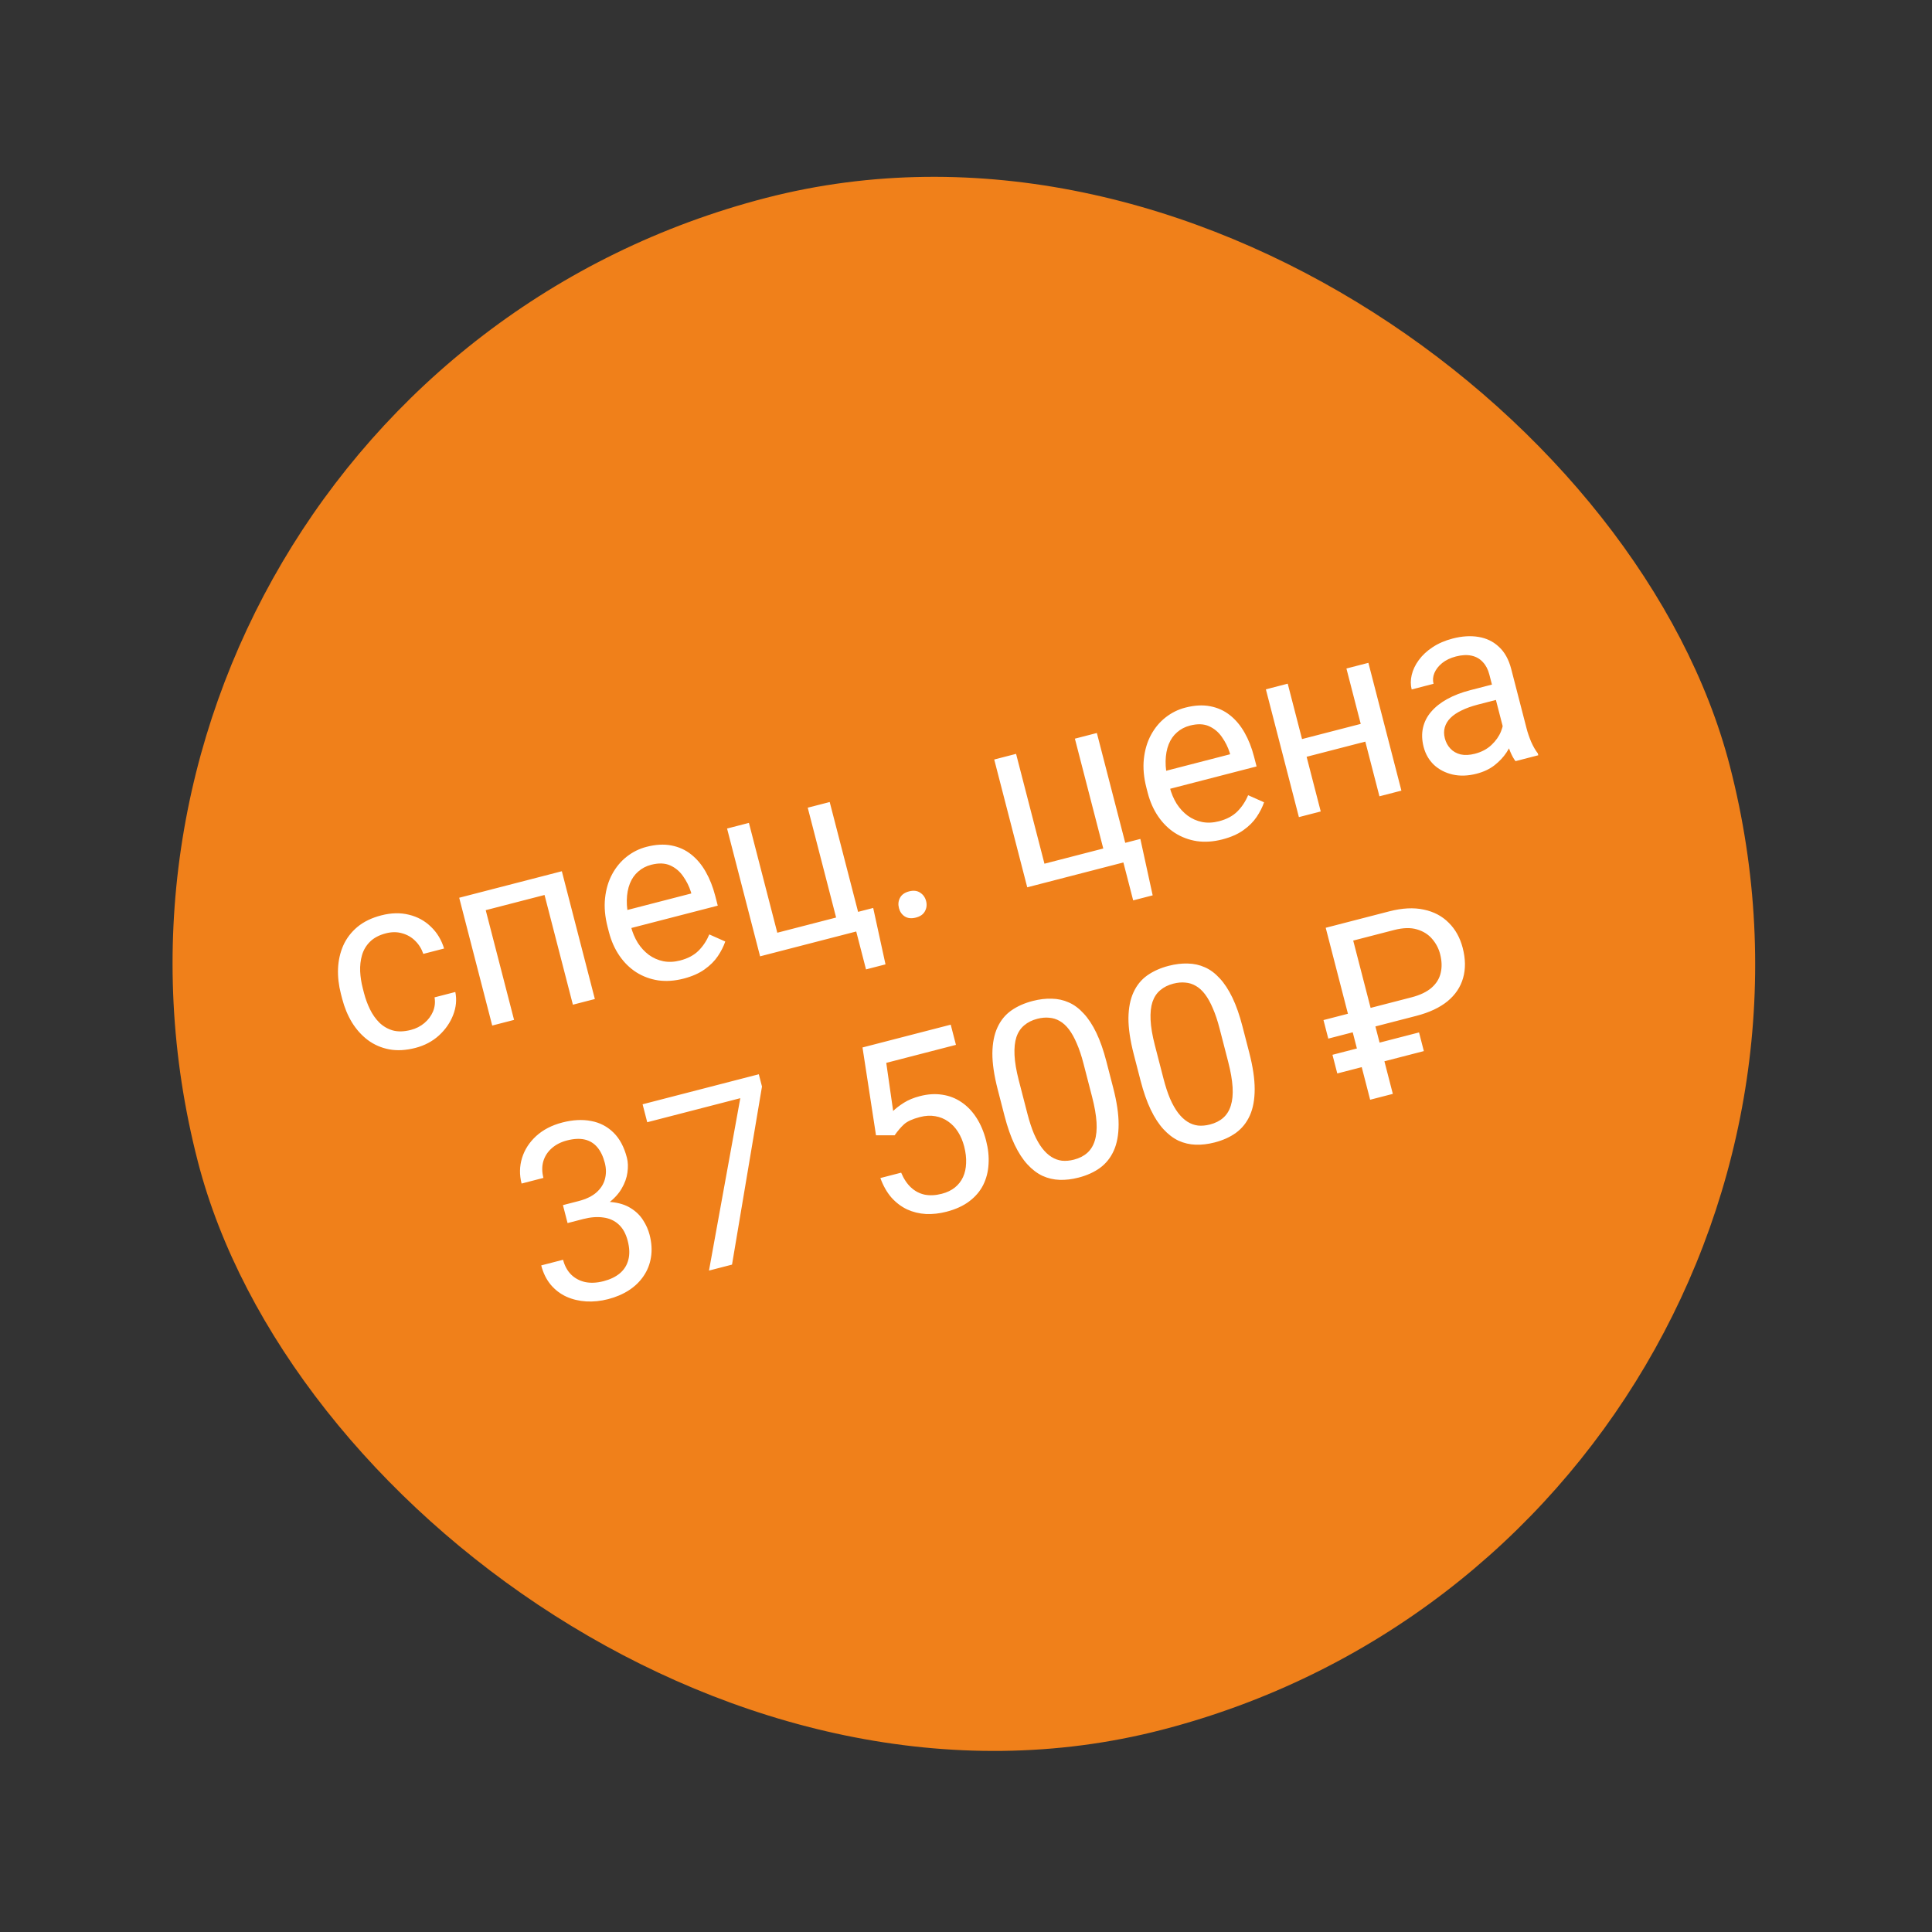
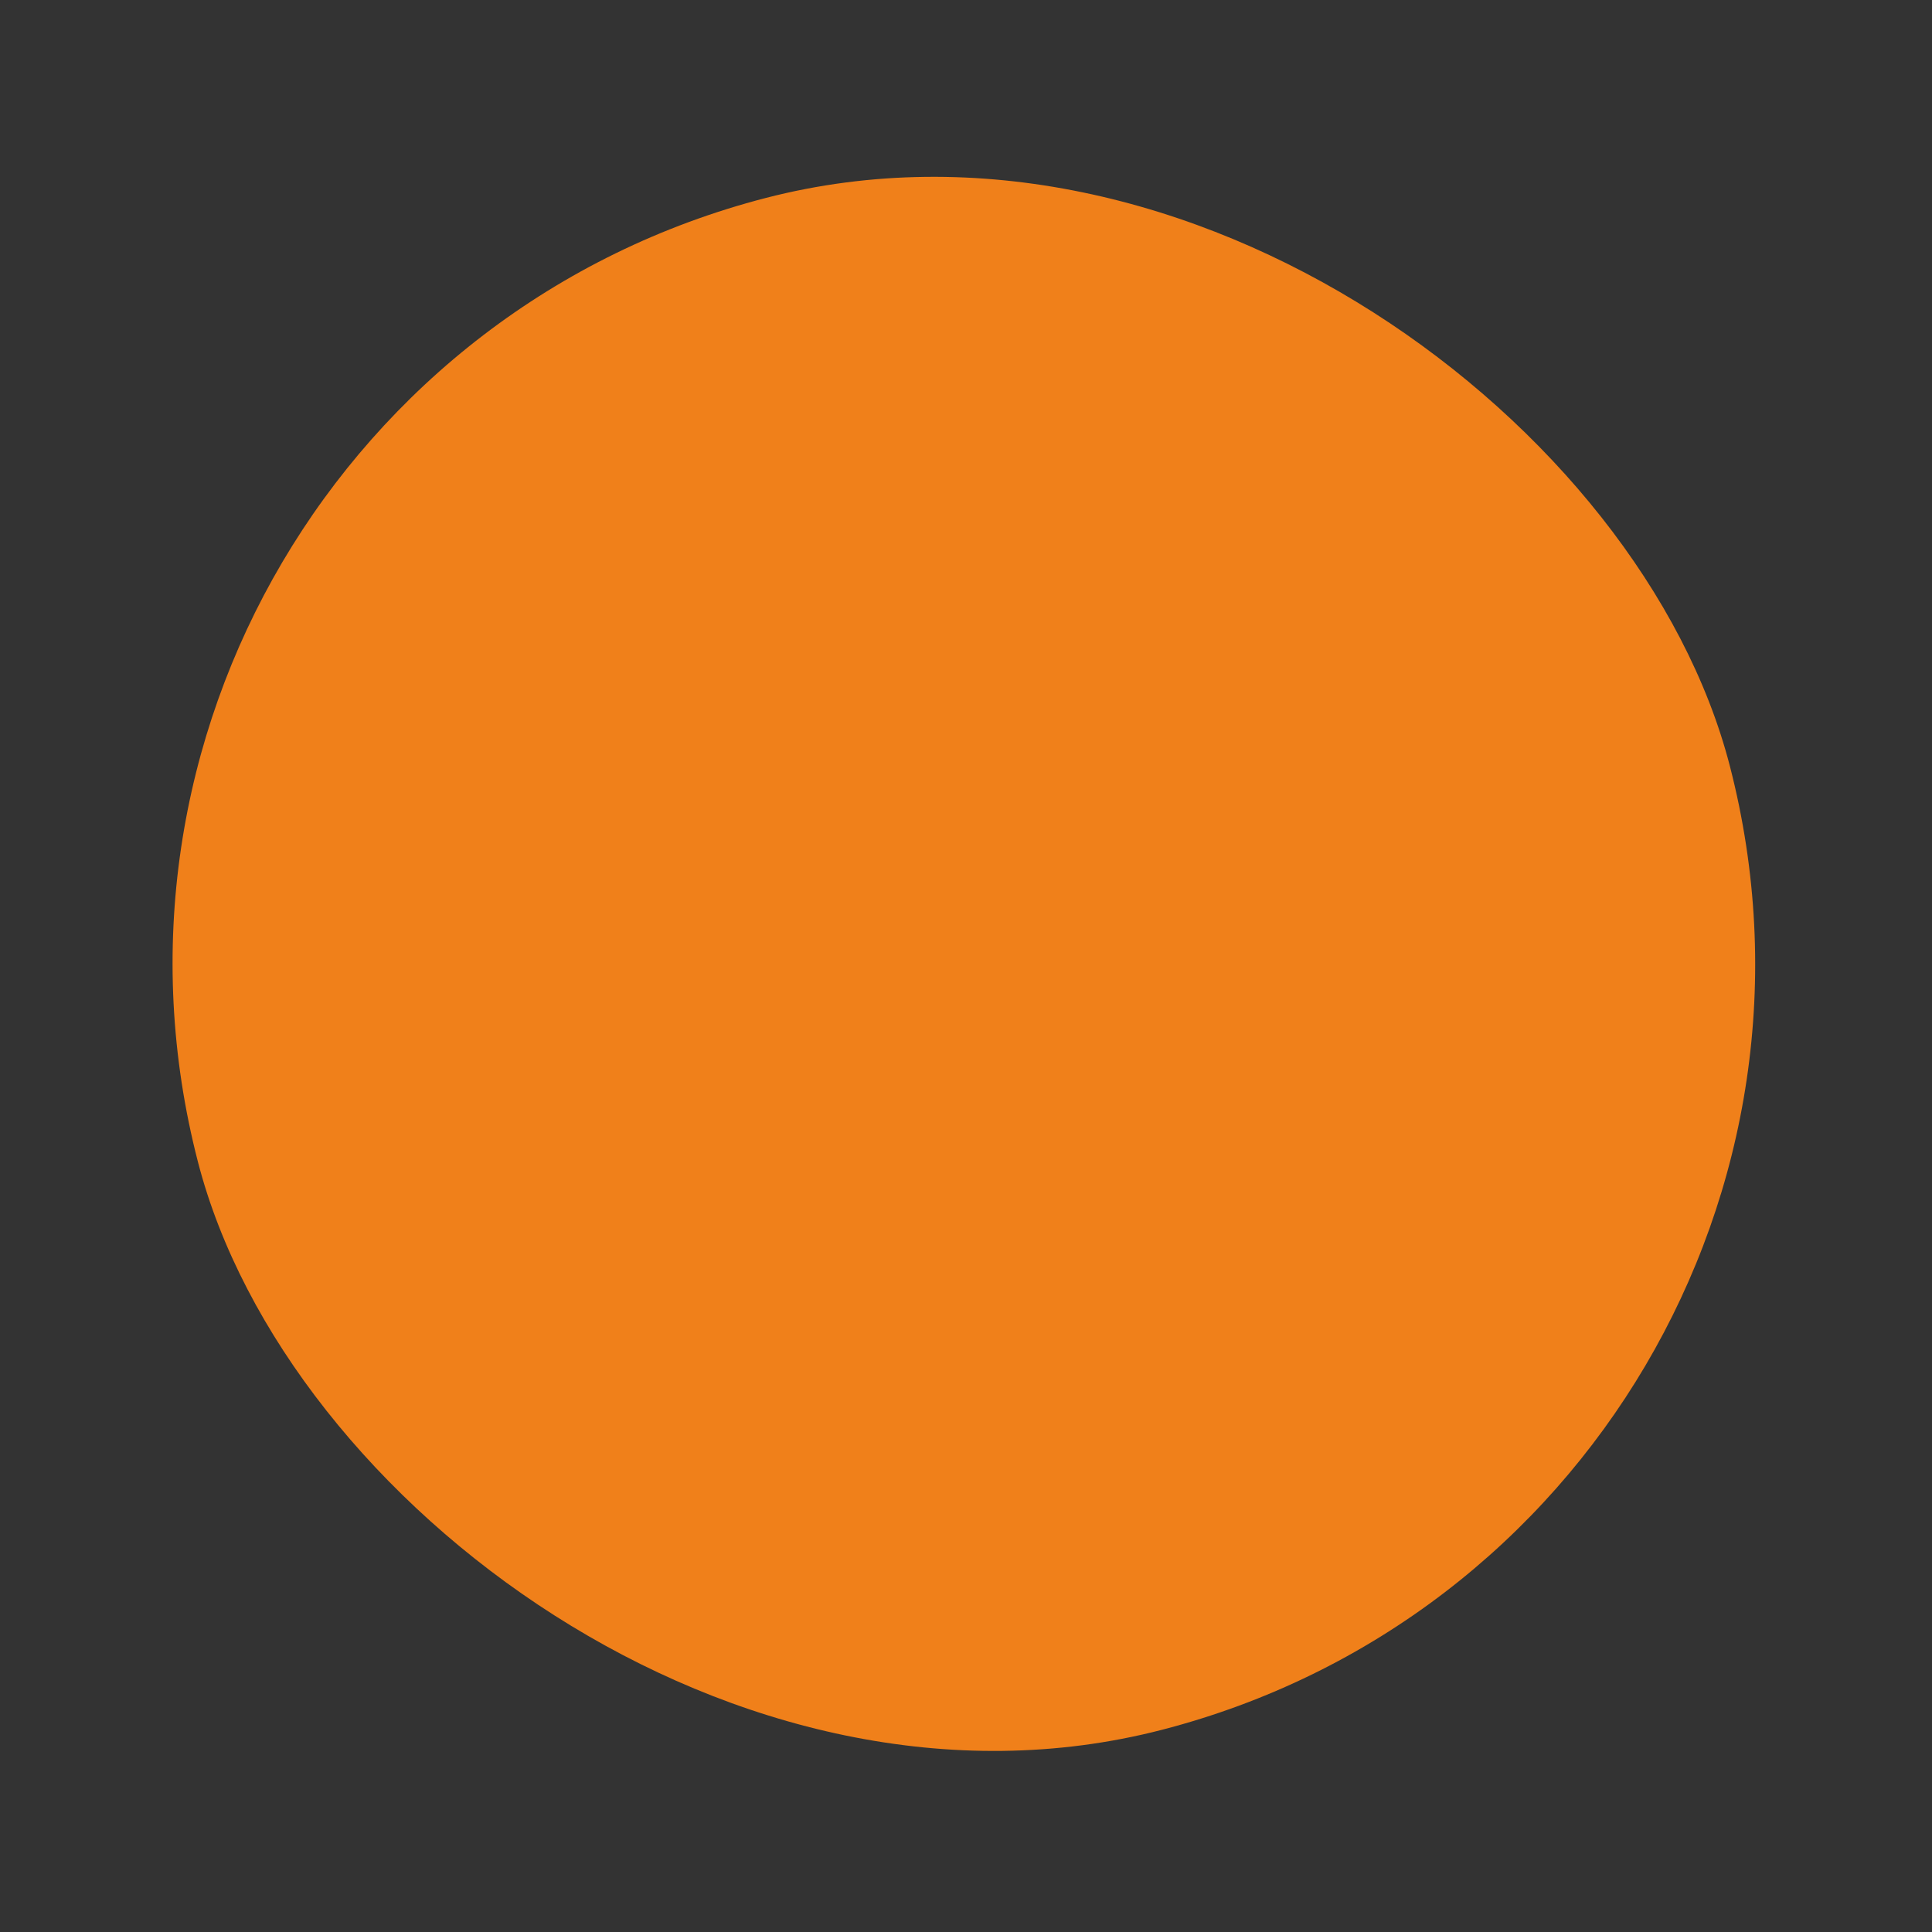
<svg xmlns="http://www.w3.org/2000/svg" width="232" height="232" viewBox="0 0 232 232" fill="none">
  <rect x="0" y="0" width="232" height="232" fill="#333333" stroke="none" />
  <rect y="47.531" width="190" height="190" rx="95" transform="rotate(-14.487 0 47.531)" fill="#F0801A" />
-   <path d="M49.334 123.678C49.958 123.517 50.501 123.24 50.965 122.848C51.428 122.456 51.773 121.994 51.999 121.462C52.222 120.92 52.282 120.354 52.181 119.765L54.677 119.121C54.864 120.04 54.775 120.966 54.411 121.897C54.053 122.817 53.483 123.635 52.7 124.352C51.914 125.059 50.978 125.553 49.891 125.834C48.737 126.132 47.678 126.189 46.712 126.005C45.756 125.818 44.903 125.443 44.152 124.881C43.411 124.316 42.78 123.611 42.26 122.768C41.746 121.912 41.356 120.969 41.09 119.938L40.936 119.342C40.67 118.312 40.555 117.302 40.592 116.314C40.637 115.315 40.846 114.388 41.221 113.535C41.605 112.679 42.17 111.938 42.916 111.311C43.671 110.683 44.626 110.219 45.779 109.921C46.98 109.611 48.093 109.585 49.118 109.845C50.141 110.095 51.016 110.575 51.744 111.285C52.479 111.982 53.007 112.855 53.328 113.901L50.832 114.546C50.621 113.925 50.294 113.399 49.85 112.969C49.415 112.537 48.894 112.238 48.286 112.072C47.686 111.895 47.036 111.896 46.336 112.077C45.532 112.285 44.898 112.62 44.432 113.083C43.974 113.534 43.654 114.071 43.472 114.693C43.297 115.303 43.222 115.953 43.249 116.642C43.283 117.319 43.386 117.993 43.56 118.664L43.714 119.26C43.887 119.931 44.124 120.576 44.425 121.194C44.726 121.813 45.101 122.346 45.55 122.795C46.008 123.241 46.548 123.556 47.17 123.738C47.799 123.908 48.52 123.888 49.334 123.678ZM65.141 105.221L65.701 107.391L57.944 109.395L57.383 107.225L65.141 105.221ZM57.766 107.127L61.731 122.472L59.107 123.15L55.142 107.804L57.766 107.127ZM67.467 104.62L71.432 119.966L68.794 120.647L64.829 105.302L67.467 104.62ZM82.085 117.516C81.017 117.792 80.001 117.862 79.039 117.728C78.083 117.581 77.207 117.258 76.412 116.757C75.627 116.254 74.951 115.592 74.386 114.769C73.82 113.947 73.398 112.997 73.12 111.919L72.966 111.324C72.644 110.076 72.541 108.917 72.658 107.848C72.773 106.769 73.059 105.808 73.516 104.963C73.974 104.119 74.559 103.418 75.273 102.86C75.986 102.303 76.773 101.913 77.633 101.691C78.73 101.407 79.725 101.352 80.616 101.525C81.518 101.696 82.312 102.055 82.998 102.604C83.682 103.143 84.266 103.84 84.749 104.694C85.229 105.538 85.608 106.499 85.887 107.577L86.191 108.754L74.731 111.715L74.178 109.573L83.014 107.29L82.963 107.092C82.749 106.421 82.436 105.795 82.024 105.216C81.621 104.634 81.106 104.202 80.479 103.921C79.851 103.639 79.088 103.614 78.19 103.846C77.595 104 77.079 104.27 76.644 104.654C76.206 105.03 75.871 105.51 75.639 106.094C75.407 106.679 75.283 107.351 75.268 108.111C75.252 108.872 75.365 109.715 75.604 110.642L75.758 111.238C75.946 111.966 76.222 112.626 76.587 113.217C76.959 113.797 77.401 114.278 77.913 114.66C78.435 115.04 79.01 115.294 79.639 115.424C80.277 115.552 80.955 115.523 81.674 115.337C82.6 115.098 83.336 114.706 83.882 114.162C84.427 113.617 84.859 112.966 85.177 112.208L87.092 113.06C86.89 113.647 86.593 114.233 86.2 114.819C85.806 115.404 85.273 115.935 84.599 116.412C83.935 116.886 83.097 117.254 82.085 117.516ZM91.273 114.839L87.308 99.493L89.932 98.815L93.34 112.005L100.403 110.18L96.995 96.99L99.633 96.309L103.598 111.654L91.273 114.839ZM104.856 109.03L106.334 115.804L103.994 116.409L102.818 111.856L100.818 112.373L100.261 110.217L104.856 109.03ZM107.948 109.048C107.833 108.604 107.873 108.195 108.069 107.821C108.272 107.436 108.639 107.175 109.168 107.038C109.698 106.901 110.14 106.953 110.495 107.195C110.856 107.424 111.095 107.761 111.21 108.205C111.322 108.64 111.275 109.045 111.07 109.421C110.874 109.795 110.511 110.05 109.982 110.187C109.452 110.323 109.006 110.277 108.645 110.048C108.292 109.816 108.06 109.483 107.948 109.048ZM123.354 106.55L119.389 91.204L122.013 90.526L125.421 103.716L132.484 101.891L129.076 88.701L131.714 88.02L135.679 103.365L123.354 106.55ZM136.938 100.741L138.416 107.515L136.075 108.12L134.899 103.567L132.899 104.084L132.342 101.928L136.938 100.741ZM146.787 100.798C145.718 101.074 144.703 101.145 143.74 101.01C142.784 100.864 141.909 100.54 141.114 100.04C140.328 99.537 139.653 98.874 139.087 98.052C138.522 97.23 138.1 96.28 137.821 95.202L137.667 94.606C137.345 93.358 137.242 92.199 137.359 91.13C137.474 90.052 137.76 89.09 138.218 88.246C138.675 87.401 139.261 86.7 139.974 86.143C140.687 85.585 141.474 85.195 142.335 84.973C143.431 84.69 144.426 84.634 145.318 84.807C146.219 84.978 147.013 85.338 147.7 85.886C148.384 86.426 148.967 87.122 149.45 87.976C149.93 88.82 150.31 89.781 150.588 90.859L150.892 92.036L139.433 94.997L138.879 92.856L147.715 90.573L147.664 90.374C147.45 89.703 147.137 89.078 146.725 88.498C146.323 87.916 145.808 87.485 145.18 87.203C144.553 86.921 143.79 86.897 142.892 87.129C142.296 87.283 141.781 87.552 141.345 87.937C140.908 88.312 140.573 88.792 140.341 89.376C140.108 89.961 139.985 90.633 139.969 91.394C139.954 92.154 140.066 92.998 140.305 93.924L140.459 94.52C140.647 95.248 140.924 95.908 141.288 96.5C141.66 97.079 142.102 97.56 142.614 97.942C143.136 98.322 143.711 98.577 144.34 98.707C144.978 98.834 145.656 98.805 146.375 98.62C147.302 98.38 148.038 97.989 148.583 97.444C149.128 96.9 149.56 96.249 149.878 95.49L151.793 96.342C151.592 96.929 151.294 97.515 150.901 98.101C150.508 98.687 149.974 99.218 149.3 99.695C148.636 100.169 147.798 100.537 146.787 100.798ZM163.911 86.796L164.461 88.924L156.349 91.02L155.799 88.892L163.911 86.796ZM154.633 82.098L158.598 97.443L155.975 98.121L152.01 82.776L154.633 82.098ZM164.32 79.595L168.285 94.941L165.647 95.622L161.682 80.276L164.32 79.595ZM180.882 88.887L178.841 80.987C178.685 80.382 178.426 79.889 178.066 79.508C177.712 79.115 177.262 78.858 176.716 78.737C176.171 78.616 175.543 78.647 174.834 78.83C174.172 79.001 173.62 79.265 173.178 79.621C172.745 79.975 172.434 80.373 172.246 80.815C172.067 81.255 172.032 81.687 172.142 82.113L169.518 82.791C169.377 82.242 169.378 81.662 169.522 81.05C169.667 80.438 169.947 79.846 170.365 79.274C170.789 78.69 171.341 78.174 172.022 77.726C172.71 77.266 173.518 76.916 174.444 76.677C175.56 76.388 176.592 76.323 177.541 76.482C178.499 76.638 179.318 77.036 179.998 77.677C180.685 78.307 181.177 79.193 181.472 80.338L183.319 87.486C183.451 87.996 183.634 88.529 183.868 89.084C184.112 89.636 184.377 90.097 184.664 90.466L184.723 90.693L181.986 91.401C181.775 91.132 181.567 90.757 181.362 90.276C181.155 89.785 180.995 89.322 180.882 88.887ZM179.61 82.09L180.115 83.926L177.463 84.611C176.716 84.804 176.065 85.038 175.51 85.312C174.954 85.577 174.507 85.879 174.171 86.218C173.835 86.557 173.609 86.933 173.494 87.346C173.377 87.75 173.379 88.188 173.501 88.661C173.626 89.143 173.848 89.554 174.168 89.895C174.488 90.236 174.896 90.469 175.392 90.593C175.895 90.705 176.468 90.678 177.111 90.512C177.915 90.304 178.58 89.951 179.107 89.451C179.633 88.952 180.013 88.41 180.245 87.826C180.487 87.239 180.562 86.71 180.471 86.24L181.917 87.212C181.953 87.626 181.887 88.113 181.719 88.671C181.55 89.228 181.278 89.793 180.901 90.365C180.531 90.924 180.048 91.437 179.453 91.904C178.864 92.358 178.154 92.693 177.322 92.908C176.282 93.177 175.317 93.209 174.427 93.006C173.547 92.799 172.801 92.412 172.19 91.844C171.586 91.263 171.175 90.548 170.955 89.697C170.742 88.874 170.716 88.109 170.876 87.402C171.034 86.686 171.362 86.041 171.859 85.469C172.355 84.887 173 84.377 173.794 83.94C174.589 83.503 175.511 83.148 176.561 82.877L179.61 82.09ZM67.599 144.714L69.471 144.231C70.388 143.994 71.105 143.647 71.623 143.19C72.147 142.722 72.488 142.185 72.644 141.58C72.807 140.963 72.802 140.319 72.629 139.647C72.424 138.853 72.119 138.221 71.715 137.75C71.311 137.28 70.809 136.976 70.209 136.838C69.608 136.701 68.901 136.737 68.088 136.947C67.351 137.138 66.736 137.453 66.245 137.893C65.76 138.321 65.425 138.841 65.241 139.453C65.066 140.063 65.071 140.728 65.257 141.446L62.633 142.124C62.362 141.075 62.38 140.051 62.687 139.054C62.994 138.057 63.559 137.18 64.382 136.422C65.215 135.663 66.264 135.119 67.531 134.792C68.779 134.469 69.929 134.409 70.98 134.612C72.028 134.805 72.925 135.269 73.67 136.005C74.412 136.731 74.949 137.737 75.281 139.023C75.416 139.543 75.437 140.132 75.345 140.791C75.26 141.439 75.028 142.084 74.65 142.726C74.281 143.366 73.737 143.955 73.019 144.494C72.298 145.023 71.375 145.433 70.25 145.724L68.009 146.303L67.599 144.714ZM68.156 146.87L67.749 145.296L69.99 144.717C71.304 144.377 72.432 144.252 73.373 144.342C74.314 144.432 75.097 144.673 75.723 145.066C76.359 145.457 76.856 145.938 77.216 146.511C77.583 147.072 77.846 147.66 78.005 148.274C78.254 149.239 78.31 150.137 78.172 150.969C78.043 151.799 77.748 152.551 77.287 153.225C76.835 153.897 76.246 154.468 75.52 154.938C74.795 155.408 73.964 155.763 73.028 156.005C72.129 156.237 71.25 156.328 70.39 156.278C69.539 156.226 68.749 156.037 68.019 155.711C67.287 155.375 66.659 154.897 66.136 154.276C65.61 153.645 65.228 152.871 64.991 151.954L67.615 151.276C67.801 151.995 68.119 152.583 68.57 153.042C69.031 153.498 69.594 153.801 70.258 153.952C70.929 154.091 71.667 154.057 72.471 153.85C73.274 153.642 73.929 153.326 74.435 152.903C74.948 152.468 75.287 151.927 75.453 151.279C75.627 150.628 75.604 149.873 75.381 149.012C75.159 148.152 74.797 147.494 74.296 147.039C73.793 146.574 73.176 146.294 72.446 146.2C71.723 146.095 70.917 146.157 70.028 146.386L68.156 146.87ZM91.12 129L91.501 130.475L87.903 151.859L85.137 152.574L88.897 131.874L77.721 134.761L77.164 132.605L91.12 129ZM107.432 136.329L105.193 136.332L103.572 125.782L114.166 123.045L114.793 125.47L106.425 127.632L107.252 133.41C107.574 133.094 107.999 132.768 108.527 132.43C109.064 132.089 109.711 131.821 110.468 131.626C111.423 131.379 112.321 131.323 113.163 131.459C114.003 131.585 114.765 131.882 115.451 132.35C116.146 132.816 116.746 133.438 117.249 134.216C117.753 134.993 118.14 135.907 118.411 136.956C118.668 137.949 118.767 138.897 118.707 139.8C118.658 140.7 118.444 141.532 118.066 142.295C117.686 143.049 117.129 143.703 116.394 144.256C115.669 144.806 114.753 145.224 113.647 145.51C112.815 145.725 111.996 145.816 111.19 145.782C110.392 145.736 109.638 145.552 108.93 145.231C108.229 144.898 107.602 144.424 107.05 143.81C106.505 143.185 106.061 142.402 105.717 141.462L108.213 140.817C108.527 141.563 108.922 142.157 109.399 142.598C109.877 143.04 110.425 143.327 111.044 143.459C111.67 143.58 112.352 143.545 113.09 143.354C113.714 143.193 114.239 142.941 114.665 142.599C115.091 142.257 115.417 141.84 115.643 141.348C115.869 140.856 115.992 140.3 116.013 139.679C116.044 139.056 115.966 138.385 115.781 137.666C115.612 137.014 115.366 136.432 115.042 135.921C114.718 135.409 114.323 134.992 113.856 134.669C113.399 134.343 112.886 134.133 112.317 134.038C111.745 133.933 111.128 133.967 110.466 134.138C109.587 134.365 108.951 134.655 108.558 135.009C108.175 135.36 107.799 135.8 107.432 136.329ZM132.861 127.474L133.674 130.622C134.112 132.315 134.329 133.781 134.327 135.023C134.325 136.264 134.132 137.312 133.748 138.168C133.364 139.024 132.812 139.716 132.091 140.245C131.377 140.762 130.519 141.151 129.517 141.409C128.723 141.615 127.965 141.705 127.242 141.68C126.519 141.655 125.832 141.494 125.181 141.198C124.537 140.891 123.934 140.431 123.372 139.82C122.811 139.209 122.3 138.423 121.84 137.462C121.38 136.502 120.976 135.346 120.626 133.994L119.813 130.845C119.376 129.153 119.16 127.695 119.167 126.473C119.184 125.248 119.386 124.218 119.775 123.381C120.162 122.534 120.713 121.857 121.429 121.35C122.155 120.839 123.014 120.456 124.007 120.2C124.81 119.992 125.574 119.901 126.296 119.926C127.026 119.939 127.71 120.09 128.35 120.379C128.987 120.658 129.58 121.1 130.129 121.704C130.686 122.296 131.193 123.068 131.651 124.019C132.108 124.97 132.512 126.122 132.861 127.474ZM131.146 131.729L130.109 127.716C129.87 126.789 129.603 125.991 129.309 125.32C129.022 124.638 128.709 124.073 128.372 123.626C128.034 123.178 127.664 122.84 127.262 122.611C126.87 122.38 126.447 122.247 125.994 122.213C125.549 122.166 125.071 122.209 124.56 122.341C123.936 122.502 123.413 122.763 122.992 123.124C122.569 123.476 122.256 123.945 122.055 124.532C121.863 125.116 121.787 125.837 121.827 126.694C121.867 127.551 122.037 128.561 122.337 129.724L123.374 133.737C123.614 134.664 123.877 135.468 124.164 136.151C124.461 136.831 124.785 137.402 125.137 137.866C125.486 138.321 125.86 138.673 126.257 138.923C126.655 139.174 127.078 139.327 127.526 139.382C127.981 139.426 128.459 139.383 128.96 139.254C129.603 139.088 130.134 138.819 130.553 138.449C130.971 138.078 131.274 137.592 131.461 136.989C131.655 136.374 131.727 135.634 131.675 134.77C131.621 133.896 131.444 132.883 131.146 131.729ZM149.199 123.252L150.013 126.401C150.45 128.093 150.668 129.56 150.666 130.801C150.664 132.042 150.471 133.091 150.086 133.946C149.702 134.802 149.15 135.495 148.429 136.024C147.716 136.541 146.858 136.929 145.856 137.188C145.061 137.393 144.303 137.483 143.58 137.458C142.858 137.433 142.171 137.273 141.519 136.977C140.875 136.669 140.272 136.21 139.711 135.598C139.149 134.987 138.639 134.201 138.179 133.241C137.719 132.28 137.314 131.124 136.965 129.772L136.151 126.623C135.714 124.931 135.499 123.474 135.506 122.251C135.522 121.027 135.725 119.996 136.114 119.159C136.5 118.313 137.052 117.636 137.768 117.128C138.493 116.618 139.352 116.235 140.345 115.978C141.149 115.77 141.912 115.679 142.635 115.704C143.364 115.717 144.049 115.868 144.688 116.157C145.325 116.436 145.918 116.878 146.468 117.482C147.024 118.075 147.531 118.847 147.989 119.798C148.447 120.749 148.85 121.9 149.199 123.252ZM147.485 127.508L146.448 123.494C146.208 122.567 145.941 121.769 145.647 121.099C145.36 120.416 145.048 119.852 144.71 119.404C144.373 118.957 144.003 118.619 143.601 118.39C143.208 118.158 142.785 118.025 142.333 117.991C141.887 117.945 141.409 117.988 140.898 118.12C140.274 118.281 139.752 118.542 139.331 118.903C138.907 119.254 138.595 119.724 138.393 120.31C138.201 120.894 138.125 121.615 138.165 122.472C138.205 123.329 138.375 124.339 138.676 125.502L139.713 129.516C139.952 130.443 140.215 131.247 140.503 131.929C140.799 132.609 141.124 133.181 141.475 133.645C141.825 134.099 142.198 134.451 142.596 134.702C142.993 134.952 143.416 135.105 143.864 135.161C144.319 135.205 144.797 135.162 145.299 135.032C145.942 134.866 146.472 134.598 146.891 134.227C147.31 133.857 147.613 133.37 147.8 132.767C147.994 132.152 148.065 131.413 148.013 130.548C147.959 129.675 147.783 128.661 147.485 127.508ZM170.07 121.99L159.504 124.72L158.928 122.493L169.494 119.763C170.525 119.497 171.328 119.113 171.905 118.611C172.481 118.109 172.847 117.515 173.003 116.829C173.168 116.141 173.144 115.386 172.932 114.563C172.758 113.892 172.441 113.288 171.979 112.752C171.527 112.213 170.919 111.83 170.155 111.604C169.4 111.376 168.483 111.401 167.406 111.679L162.498 112.947L167.255 131.356L164.532 132.06L159.196 111.41L166.827 109.438C168.387 109.035 169.77 108.965 170.978 109.228C172.183 109.481 173.182 110.01 173.975 110.814C174.775 111.606 175.332 112.612 175.647 113.831C175.989 115.155 176.004 116.362 175.69 117.451C175.384 118.529 174.761 119.457 173.822 120.234C172.88 121.001 171.63 121.587 170.07 121.99ZM170.401 123.977L170.98 126.218L160.585 128.904L160.006 126.663L170.401 123.977Z" fill="white" />
</svg>